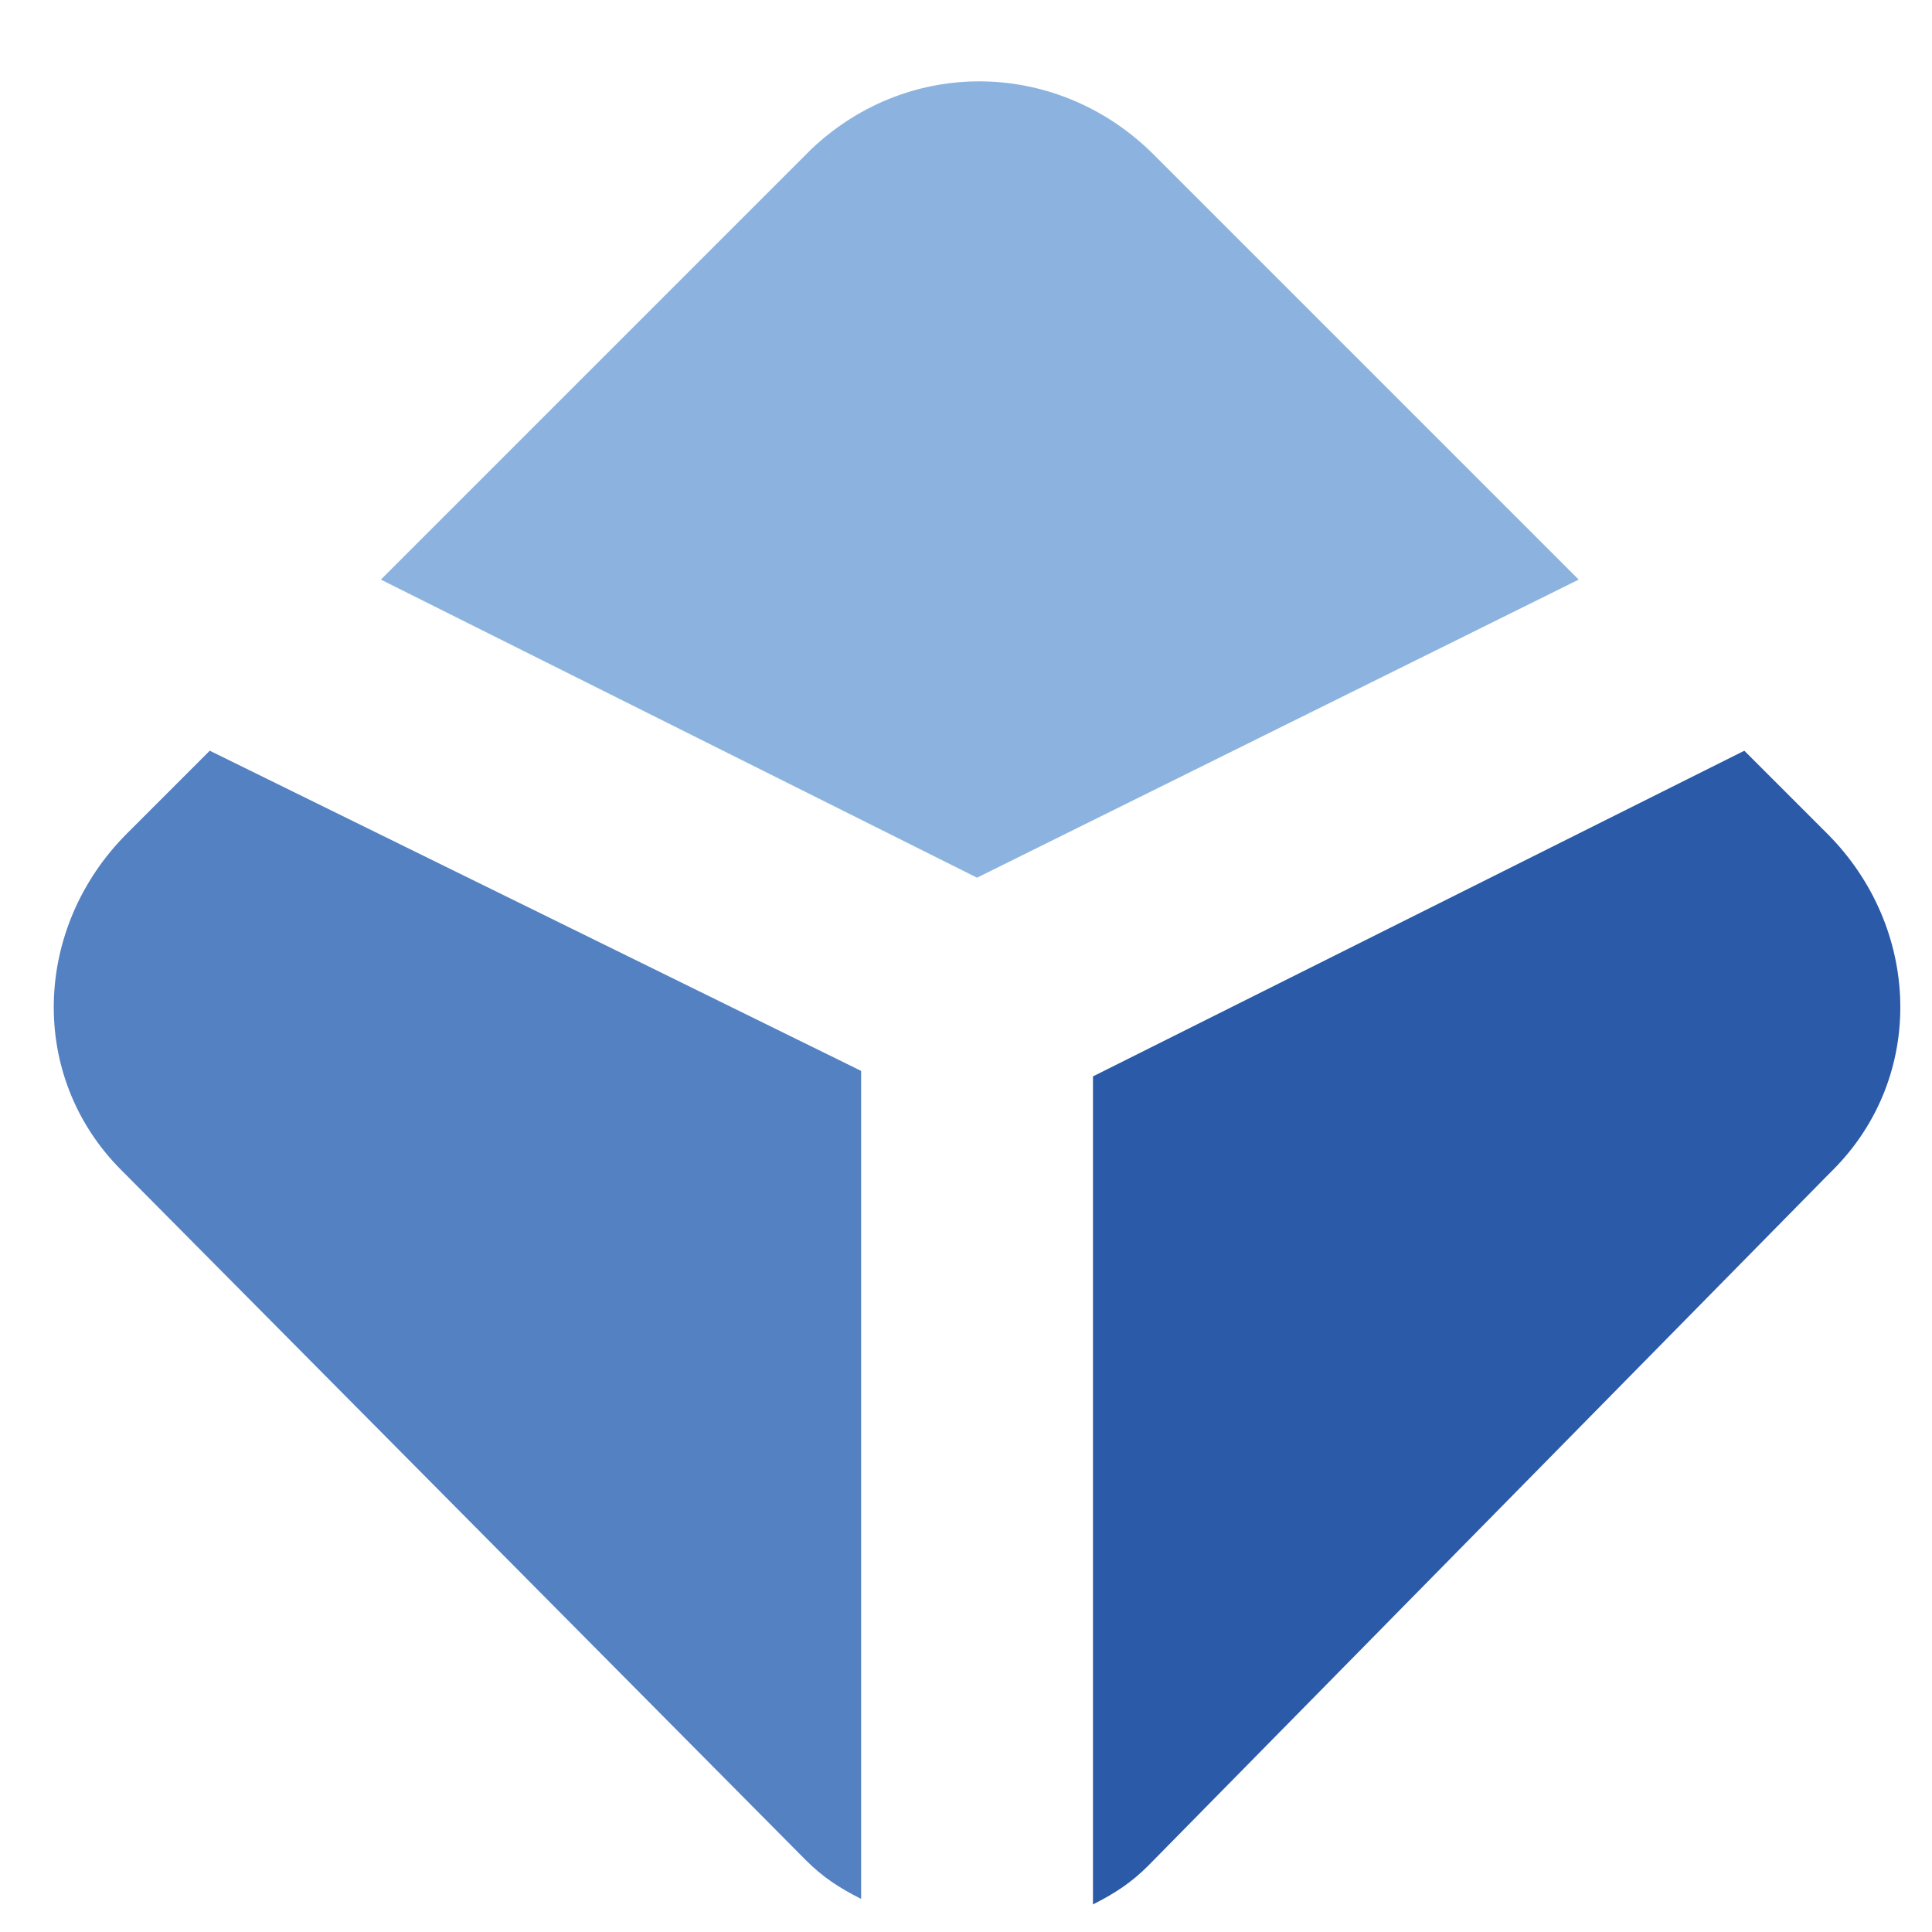
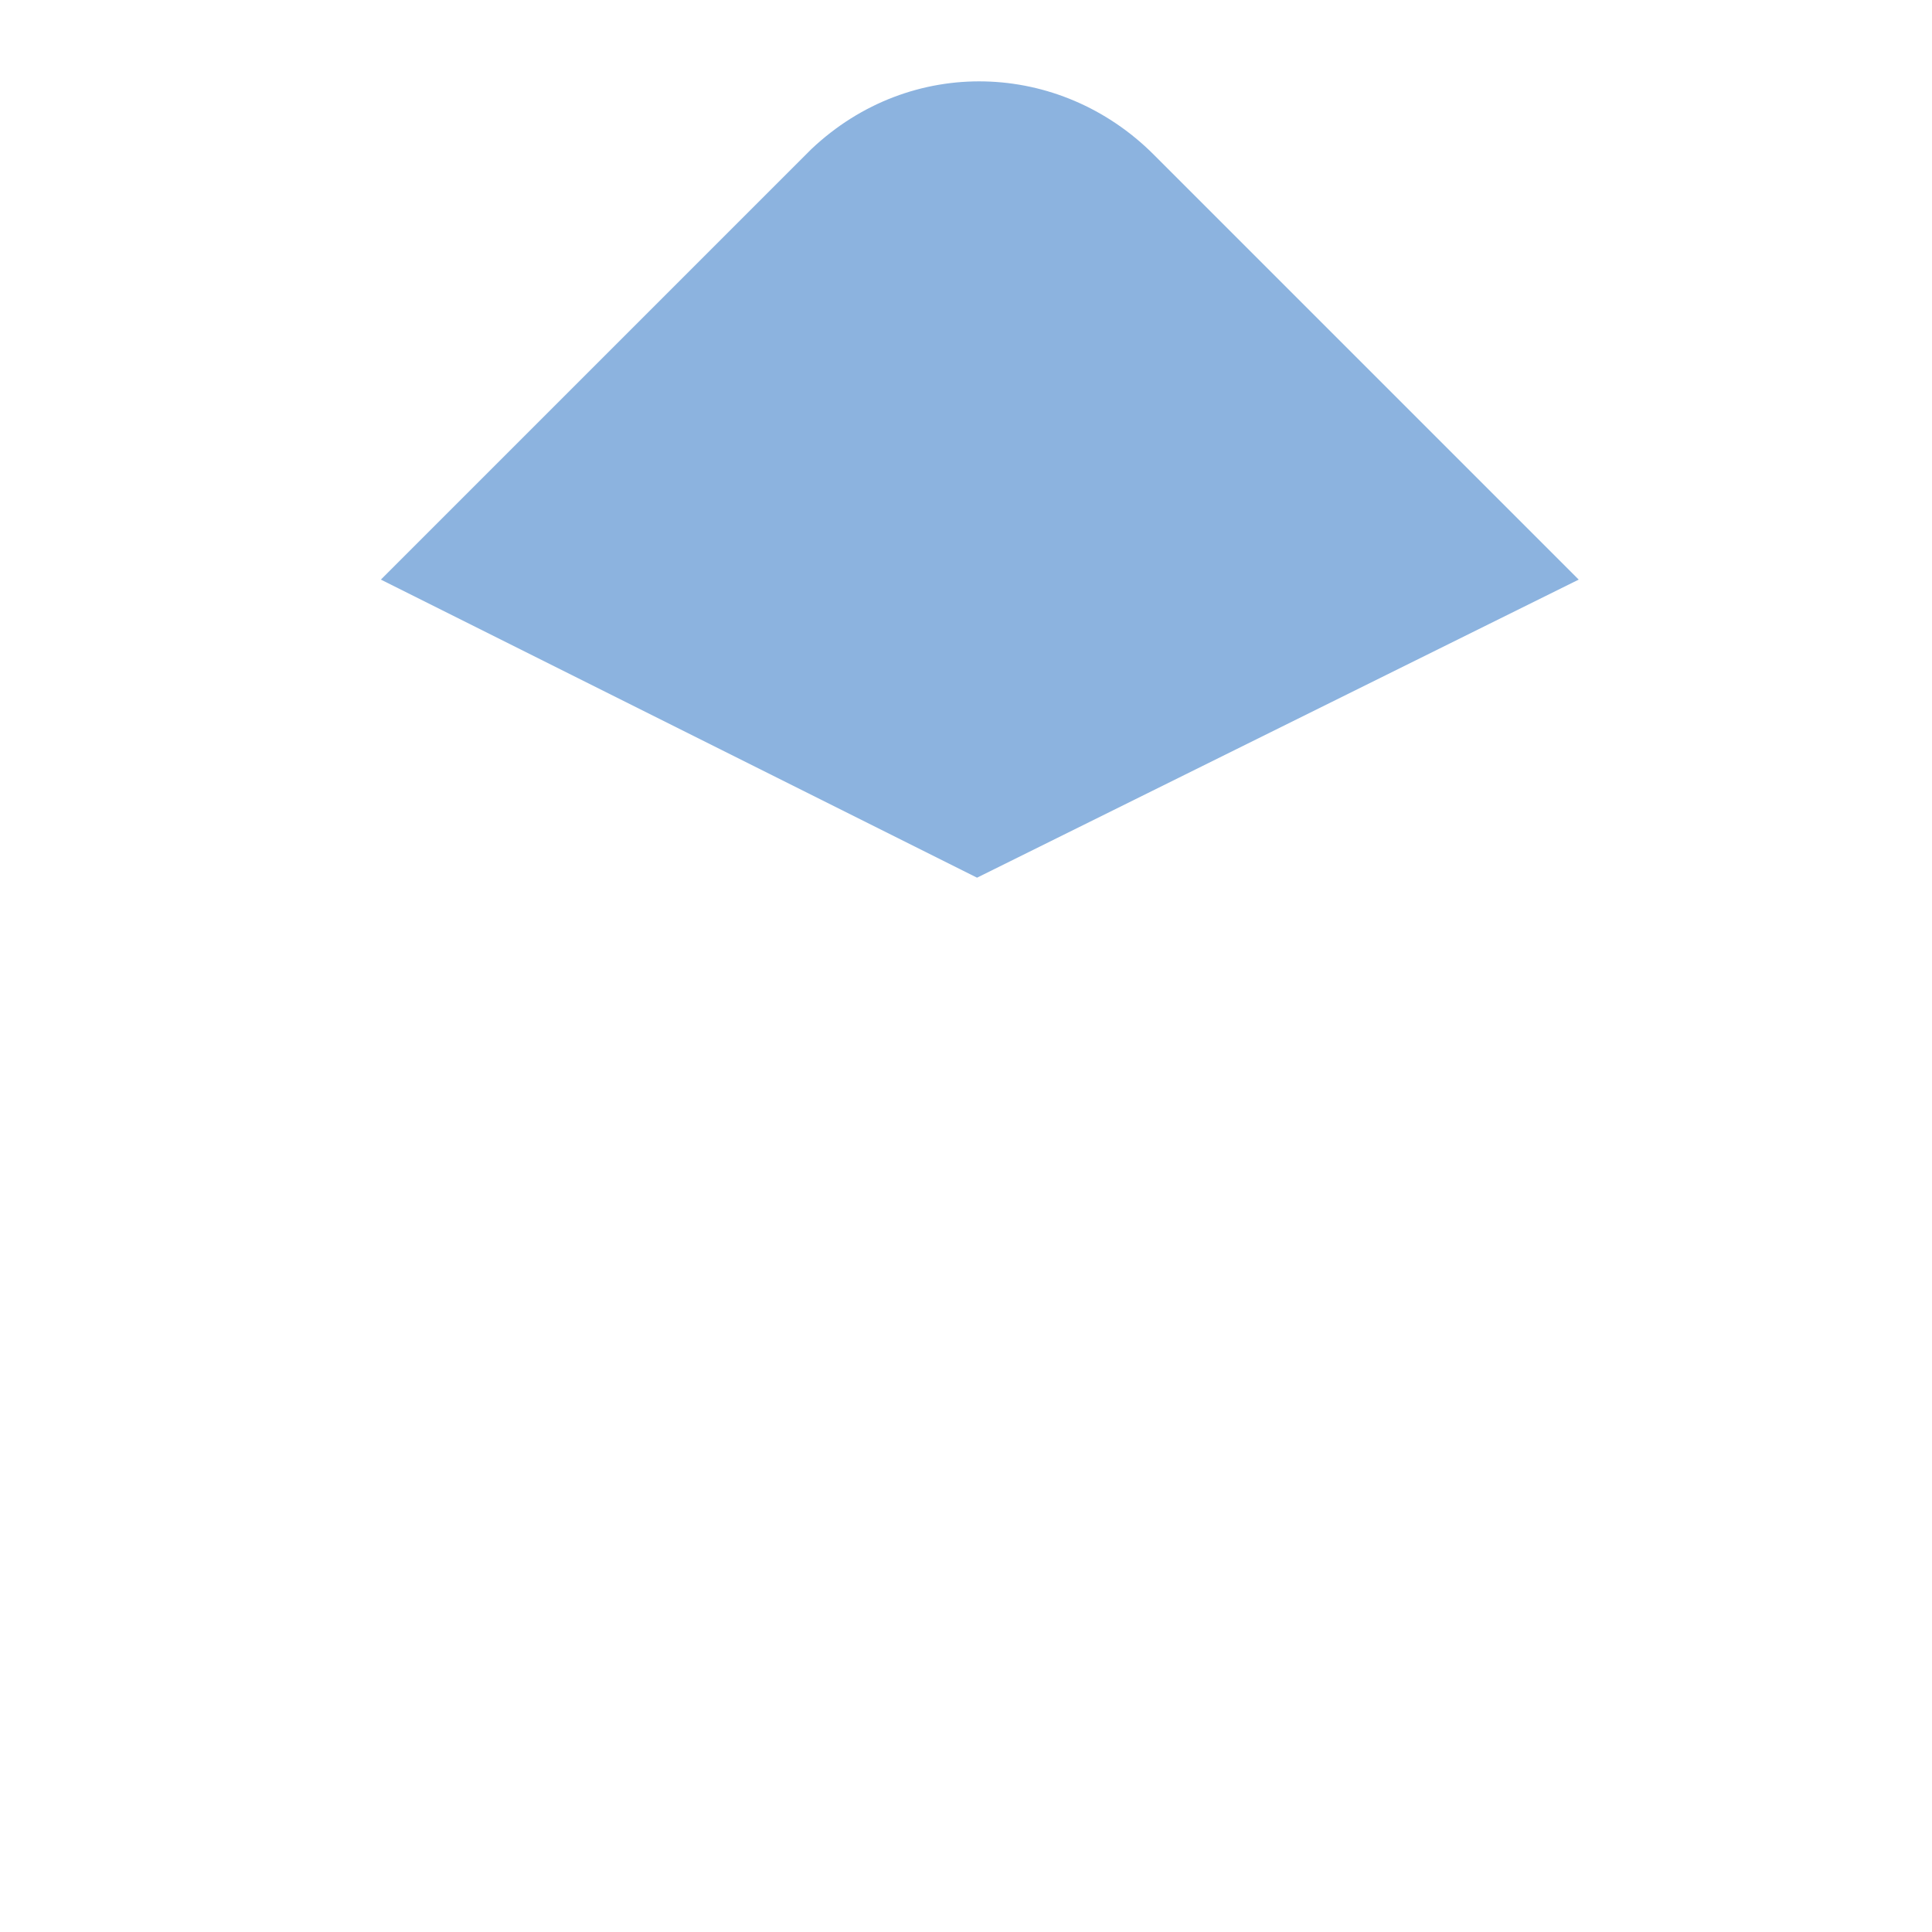
<svg xmlns="http://www.w3.org/2000/svg" version="1.1" id="Layer_1" x="0px" y="0px" width="35px" height="35px" viewBox="0 0 35 35" style="enable-background:new 0 0 35 35;" xml:space="preserve">
  <style type="text/css">
	.st0{fill:#FEDF00;}
	.st1{fill:#59C4DC;}
	.st2{fill:#402D87;}
	.st3{fill:#9579B7;}
	.st4{fill:#33246A;}
	.st5{fill:#FFFFFF;}
	.st6{fill:none;}
	.st7{fill:#5381C2;}
	.st8{fill:#2B5AA9;}
	.st9{fill:#8CB3DF;}
</style>
  <rect x="-48.1" y="16.7" class="st6" width="216" height="24" />
  <g>
-     <path class="st7" d="M3.8,13.6l-1.5,1.5c-1.7,1.7-1.8,4.4-0.1,6.1c0,0,0.1,0.1,0.1,0.1l12.3,12.4c0.3,0.3,0.6,0.5,1,0.7v-15   L3.8,13.6z" />
-     <path class="st8" d="M31.6,13.6l1.5,1.5c1.7,1.7,1.8,4.4,0.1,6.1c0,0-0.1,0.1-0.1,0.1L20.8,33.8c-0.3,0.3-0.6,0.5-1,0.7v-15   C19.8,19.5,31.6,13.6,31.6,13.6z" />
    <path class="st9" d="M28.6,10.5l-7.7-7.7c-1.7-1.7-4.4-1.8-6.2-0.1c0,0-0.1,0.1-0.1,0.1l-7.7,7.7l10.8,5.4   C17.7,15.9,28.6,10.5,28.6,10.5z" />
  </g>
</svg>